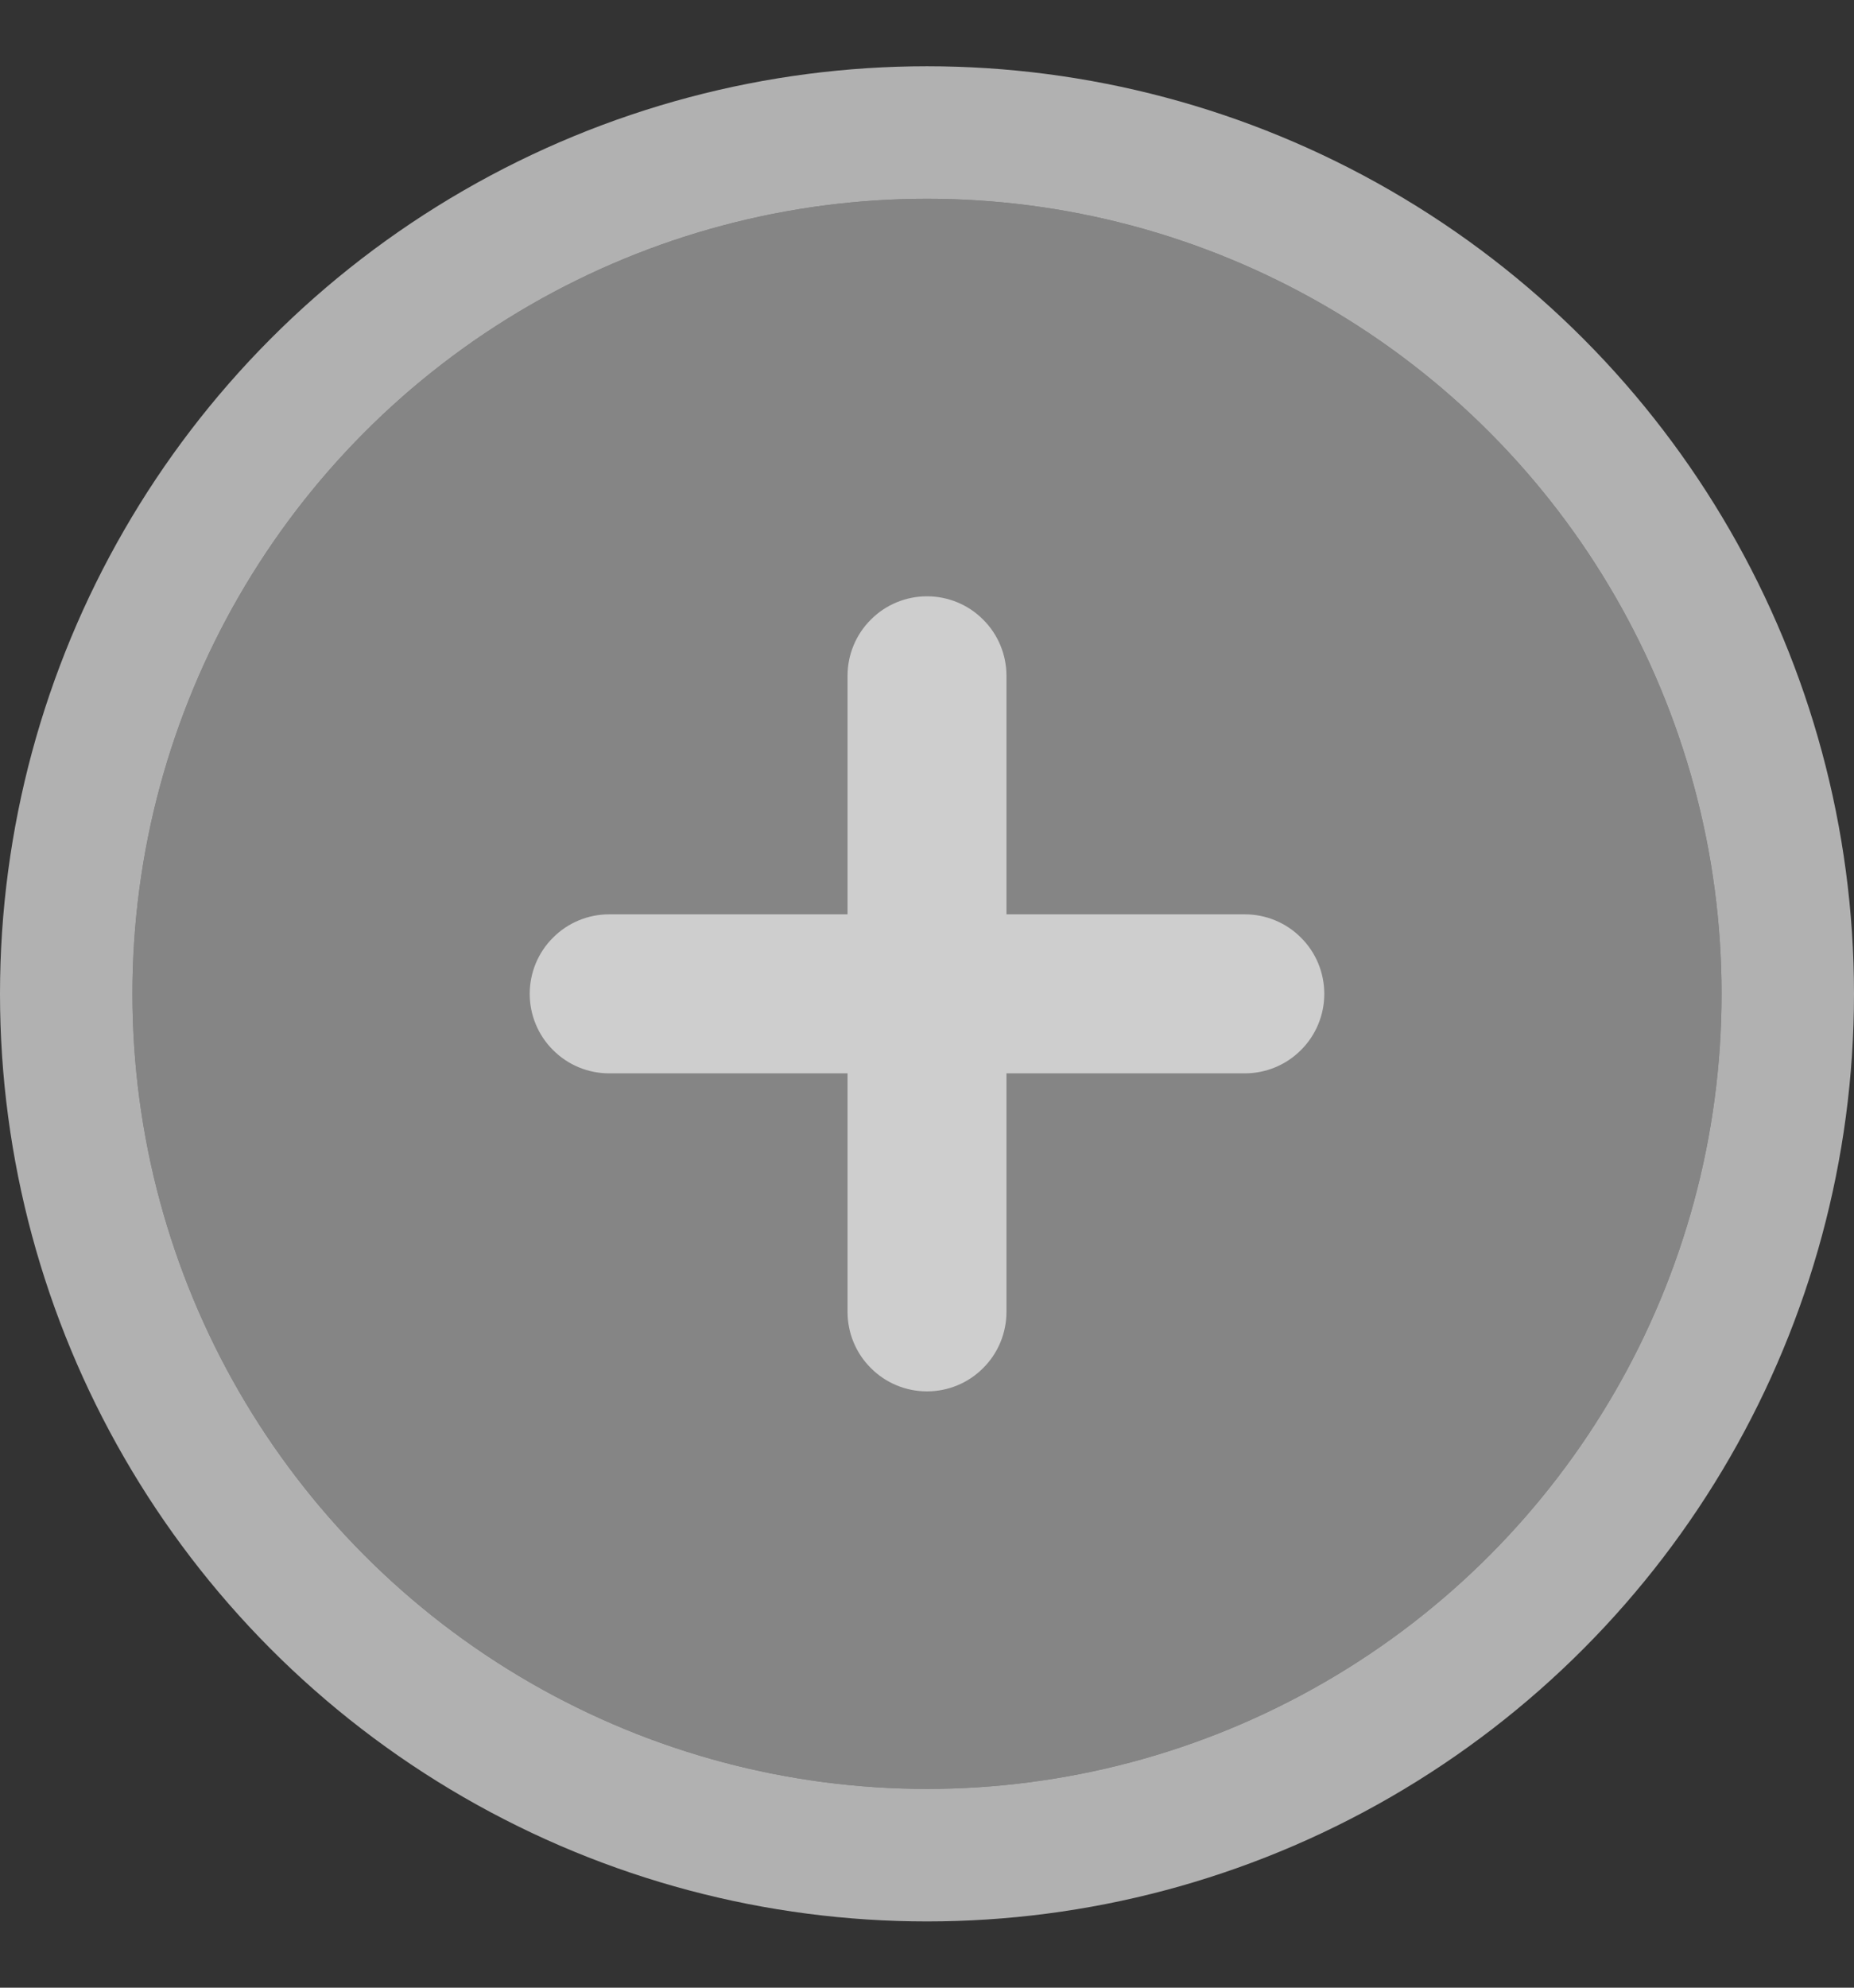
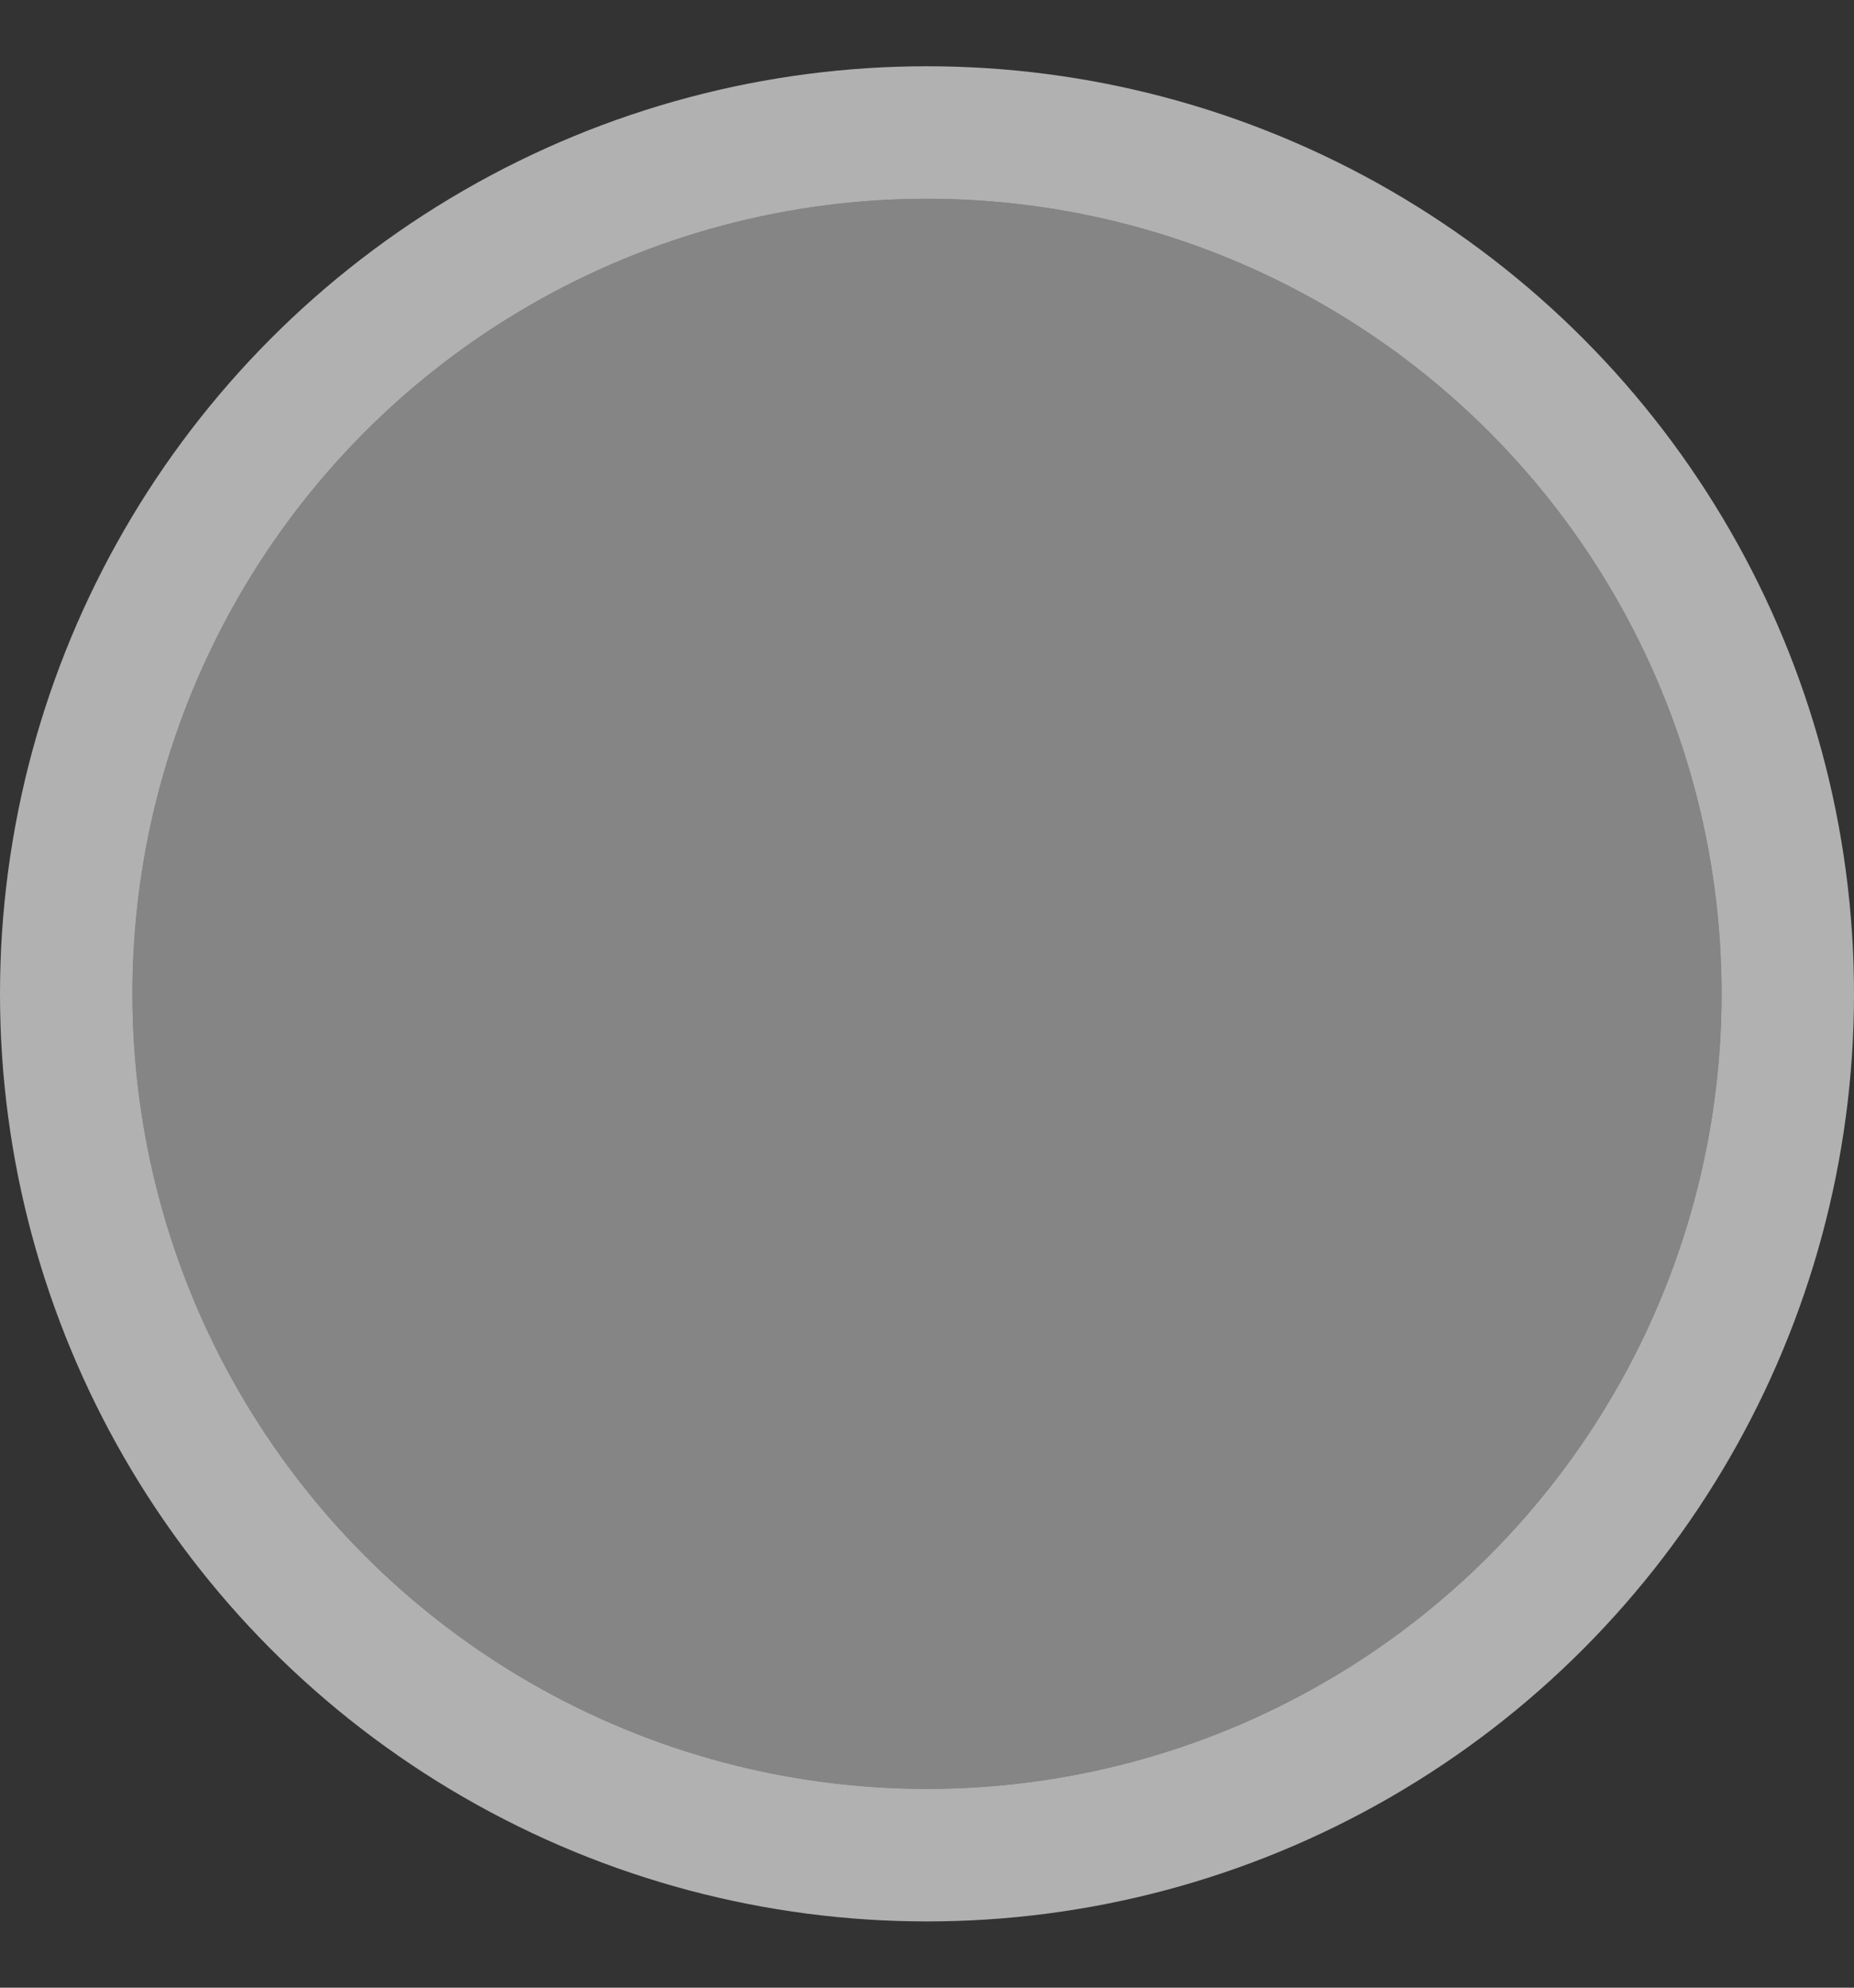
<svg xmlns="http://www.w3.org/2000/svg" width="14" height="15" viewBox="0 0 14 15" fill="none">
  <rect x="0" y="0" width="14" height="15" fill="#333333" stroke="none" />
  <circle cx="7" cy="7.5" r="6" fill="white" fill-opacity="0.4" />
  <circle cx="7" cy="7.5" r="6.5" stroke="white" stroke-opacity="0.62" />
  <g clip-path="url(#clip0_7238_2903)">
-     <path d="M7 4.5C7.159 4.5 7.312 4.563 7.424 4.676C7.537 4.788 7.6 4.941 7.6 5.1V6.9H9.4C9.559 6.9 9.712 6.963 9.824 7.076C9.937 7.188 10 7.341 10 7.5C10 7.659 9.937 7.812 9.824 7.924C9.712 8.037 9.559 8.1 9.4 8.1H7.6V9.9C7.6 10.059 7.537 10.212 7.424 10.324C7.312 10.437 7.159 10.5 7 10.5C6.841 10.5 6.688 10.437 6.576 10.324C6.463 10.212 6.4 10.059 6.4 9.9V8.1H4.6C4.441 8.1 4.288 8.037 4.176 7.924C4.063 7.812 4 7.659 4 7.5C4 7.341 4.063 7.188 4.176 7.076C4.288 6.963 4.441 6.9 4.6 6.9H6.4V5.1C6.4 4.941 6.463 4.788 6.576 4.676C6.688 4.563 6.841 4.5 7 4.5Z" fill="white" fill-opacity="0.6" />
-   </g>
+     </g>
  <defs>
    <clipPath id="clip0_7238_2903">
-       <rect width="8" height="8" fill="white" transform="translate(3 3.5)" />
-     </clipPath>
+       </clipPath>
  </defs>
</svg>